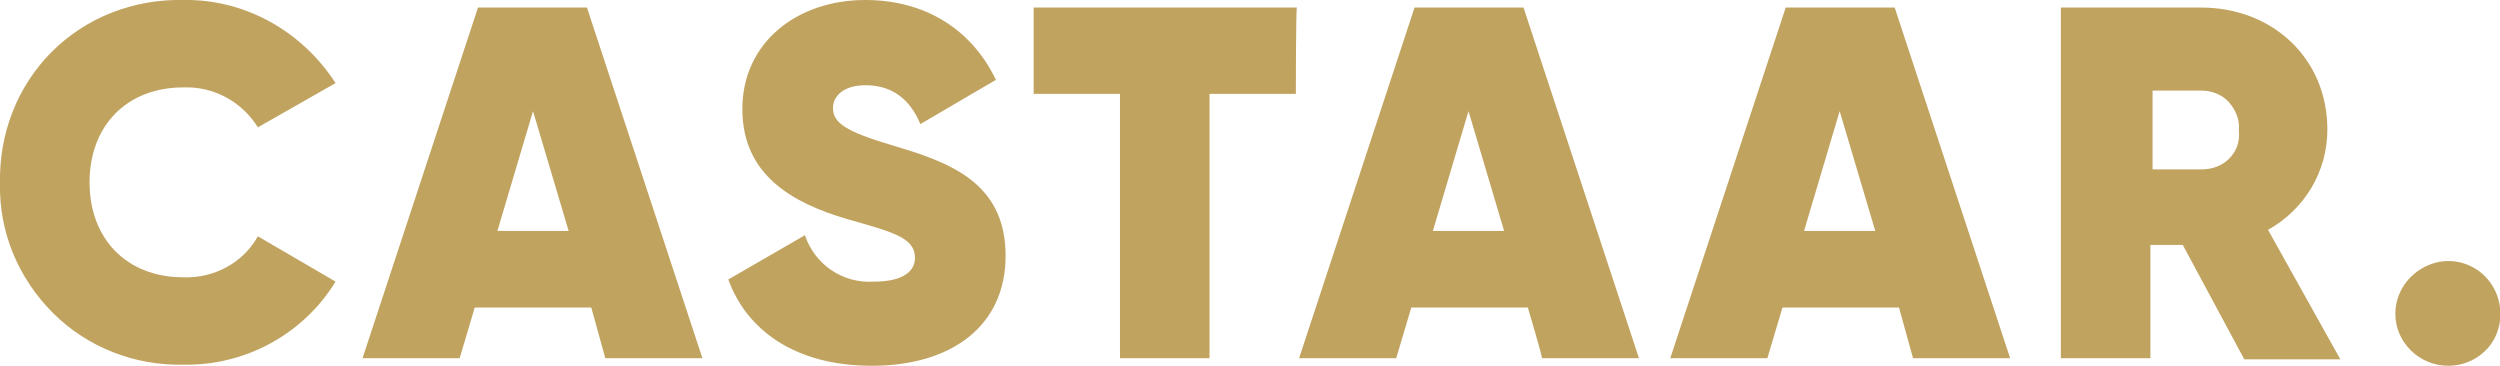
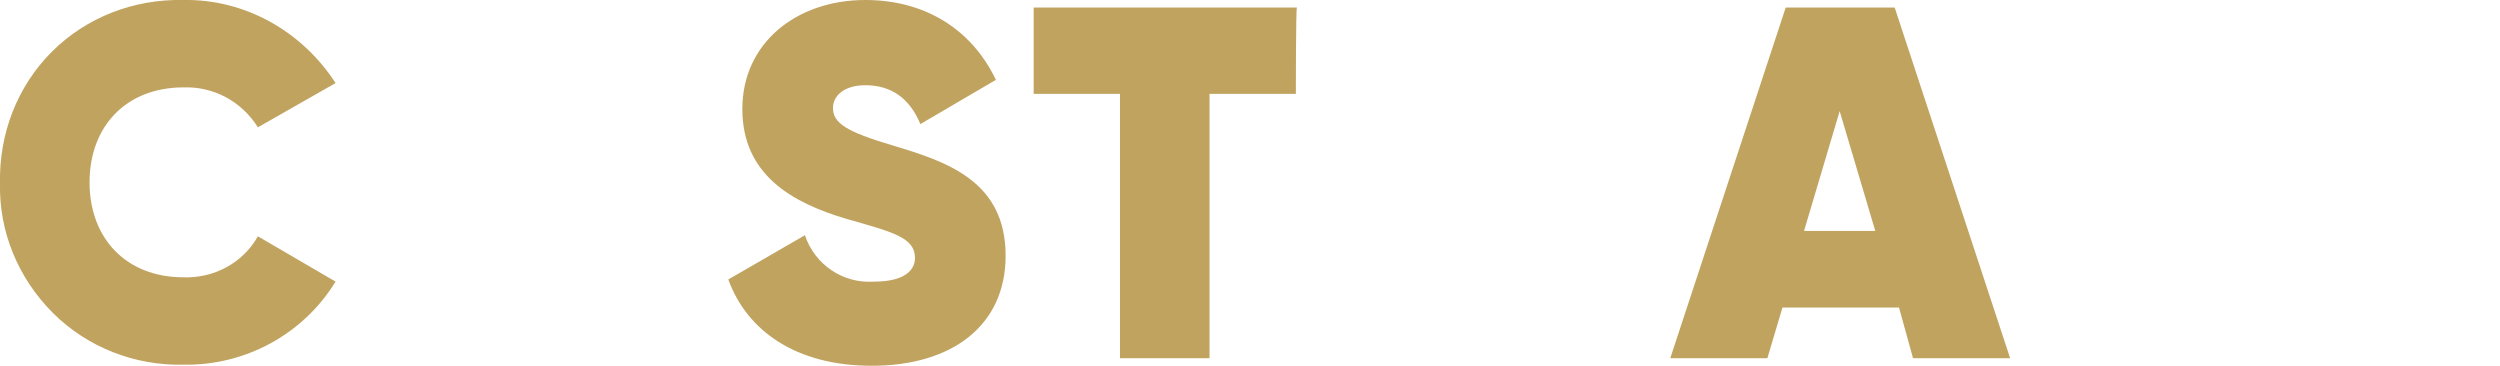
<svg xmlns="http://www.w3.org/2000/svg" version="1.1" id="exePoQvUpbG1" text-rendering="geometricPrecision" shape-rendering="geometricPrecision" x="0px" y="0px" viewBox="0 0 231.7 33.9" style="enable-background:new 0 0 231.7 33.9;" xml:space="preserve">
  <style type="text/css">
.logo_castaar_part{fill:#C1A360;}
.logo_point {
	/*
    animation: bounce 3s infinite normal forwards;
    animation-timing-function: linear(0, 0.003, 0.013, 0.03, 0.05, 0.08, 0.11, 0.15, 0.2, 0.26, 0.31, 0.38, 0.45, 0.53, 0.62, 0.71, 0.81, 0.9, 0.99, 0.94, 0.89, 0.85, 0.82, 0.79, 0.77, 0.76, 0.752, 0.75, 0.755, 0.77, 0.78, 0.81, 0.84, 0.87, 0.92, 0.97, 0.99, 0.97, 0.95, 0.94, 0.938, 0.94, 0.949, 0.96, 0.99, 0.994, 0.986, 0.985, 0.989, 1 100% 100%);
	*/
    animation: bounce_safari 3s linear infinite normal forwards;
}
@keyframes bounce {
    0% {transform: translateY(-100%)}
    50% {transform: translateY(0%)}
    90% {transform: translateY(0%); animation-timing-function: ease;}
    100% {transform: translateY(-100%); animation-timing-function: ease;}
}
@keyframes bounce_safari {
	0% { transform: translateY(-100%); }
	2% { transform: translateY(-89.11%); }
	4% { transform: translateY(-56.44%); }
	9% { transform: translateY(-1.99%); }
	13% { transform: translateY(-24.98%); }
	23% { transform: translateY(-1.63%); }
	32% { transform: translateY(-6.25%); }
	38% { transform: translateY(-0.66%); }
	44% { transform: translateY(-1.54%); }
	50% { transform: translateY(0%); }
	90% { transform: translateY(0%); animation-timing-function: ease; }
	100% { transform: translateY(-100%); animation-timing-function: ease; }
}
</style>
  <path class="logo_castaar_part" d="M0,17C-0.1,12.4,1.6,8,4.8,4.8S12.4-0.1,17,0C22.7-0.1,28,2.9,31.1,7.7l-7.2,4.1C22.4,9.4,19.8,8,17,8.1  c-5.3,0-8.7,3.6-8.7,8.8s3.4,8.8,8.7,8.8c2.8,0.1,5.5-1.3,6.9-3.8l7.2,4.2c-3,4.9-8.4,7.8-14.1,7.7c-4.5,0.1-8.9-1.6-12.1-4.8  S-0.1,21.5,0,17" />
-   <path class="logo_castaar_part" d="M54.8,28.5H44l-1.4,4.7h-9L44.3,0.7h10.1l10.7,32.5h-9L54.8,28.5L54.8,28.5z M52.7,21.4l-3.3-11.1l-3.3,11.1  H52.7L52.7,21.4z" />
  <path class="logo_castaar_part" d="M67.5,25.9l7.1-4.1c0.9,2.7,3.5,4.5,6.4,4.3c2.9,0,3.8-1.1,3.8-2.2c0-1.9-2.1-2.4-6.3-3.6  c-5.1-1.5-9.7-4.1-9.7-10.2S73.8,0,80.2,0c5.4,0,9.8,2.6,12.1,7.4l-7,4.1c-1-2.4-2.7-3.6-5.1-3.6c-2,0-3,1-3,2.1  c0,1.4,1.2,2.2,5.6,3.5c5,1.5,10.4,3.3,10.4,10.2c0,6.5-5,10.2-12.4,10.2C73.7,33.9,69.2,30.6,67.5,25.9" />
  <path class="logo_castaar_part" d="M120.1,8.7h-8v24.5h-8.3V8.7h-8v-8h24.4C120.1,0.7,120.1,8.7,120.1,8.7z" />
-   <path class="logo_castaar_part" d="M141.6,28.5h-10.8l-1.4,4.7h-9l10.7-32.5h10.1l10.7,32.5h-9C143,33.2,141.6,28.5,141.6,28.5z M139.4,21.4  l-3.3-11.1l-3.3,11.1H139.4z" />
  <path class="logo_castaar_part" d="M176,28.5h-10.8l-1.4,4.7h-9l10.7-32.5h10.1l10.7,32.5h-9L176,28.5L176,28.5z M173.8,21.4l-3.3-11.1l-3.3,11.1  H173.8z" />
-   <path class="logo_castaar_part" d="M202.3,22.7h-3v10.5H191V0.7h13c6.6,0,11.7,4.7,11.7,11.3c0,3.9-2.1,7.4-5.5,9.3l6.7,12H208L202.3,22.7  L202.3,22.7z M199.4,15.7h4.6c1,0,1.9-0.3,2.6-1s1-1.6,0.9-2.6c0.1-1-0.3-1.9-0.9-2.6s-1.6-1.1-2.5-1.1h-4.6V15.7z" />
-   <path class="logo_castaar_part logo_point" d="M222,29.1c0-2,1.2-3.7,3-4.5s3.9-0.4,5.3,1s1.8,3.5,1.1,5.3s-2.5,3-4.5,3C224.2,33.9,222,31.7,222,29.1" />
</svg>